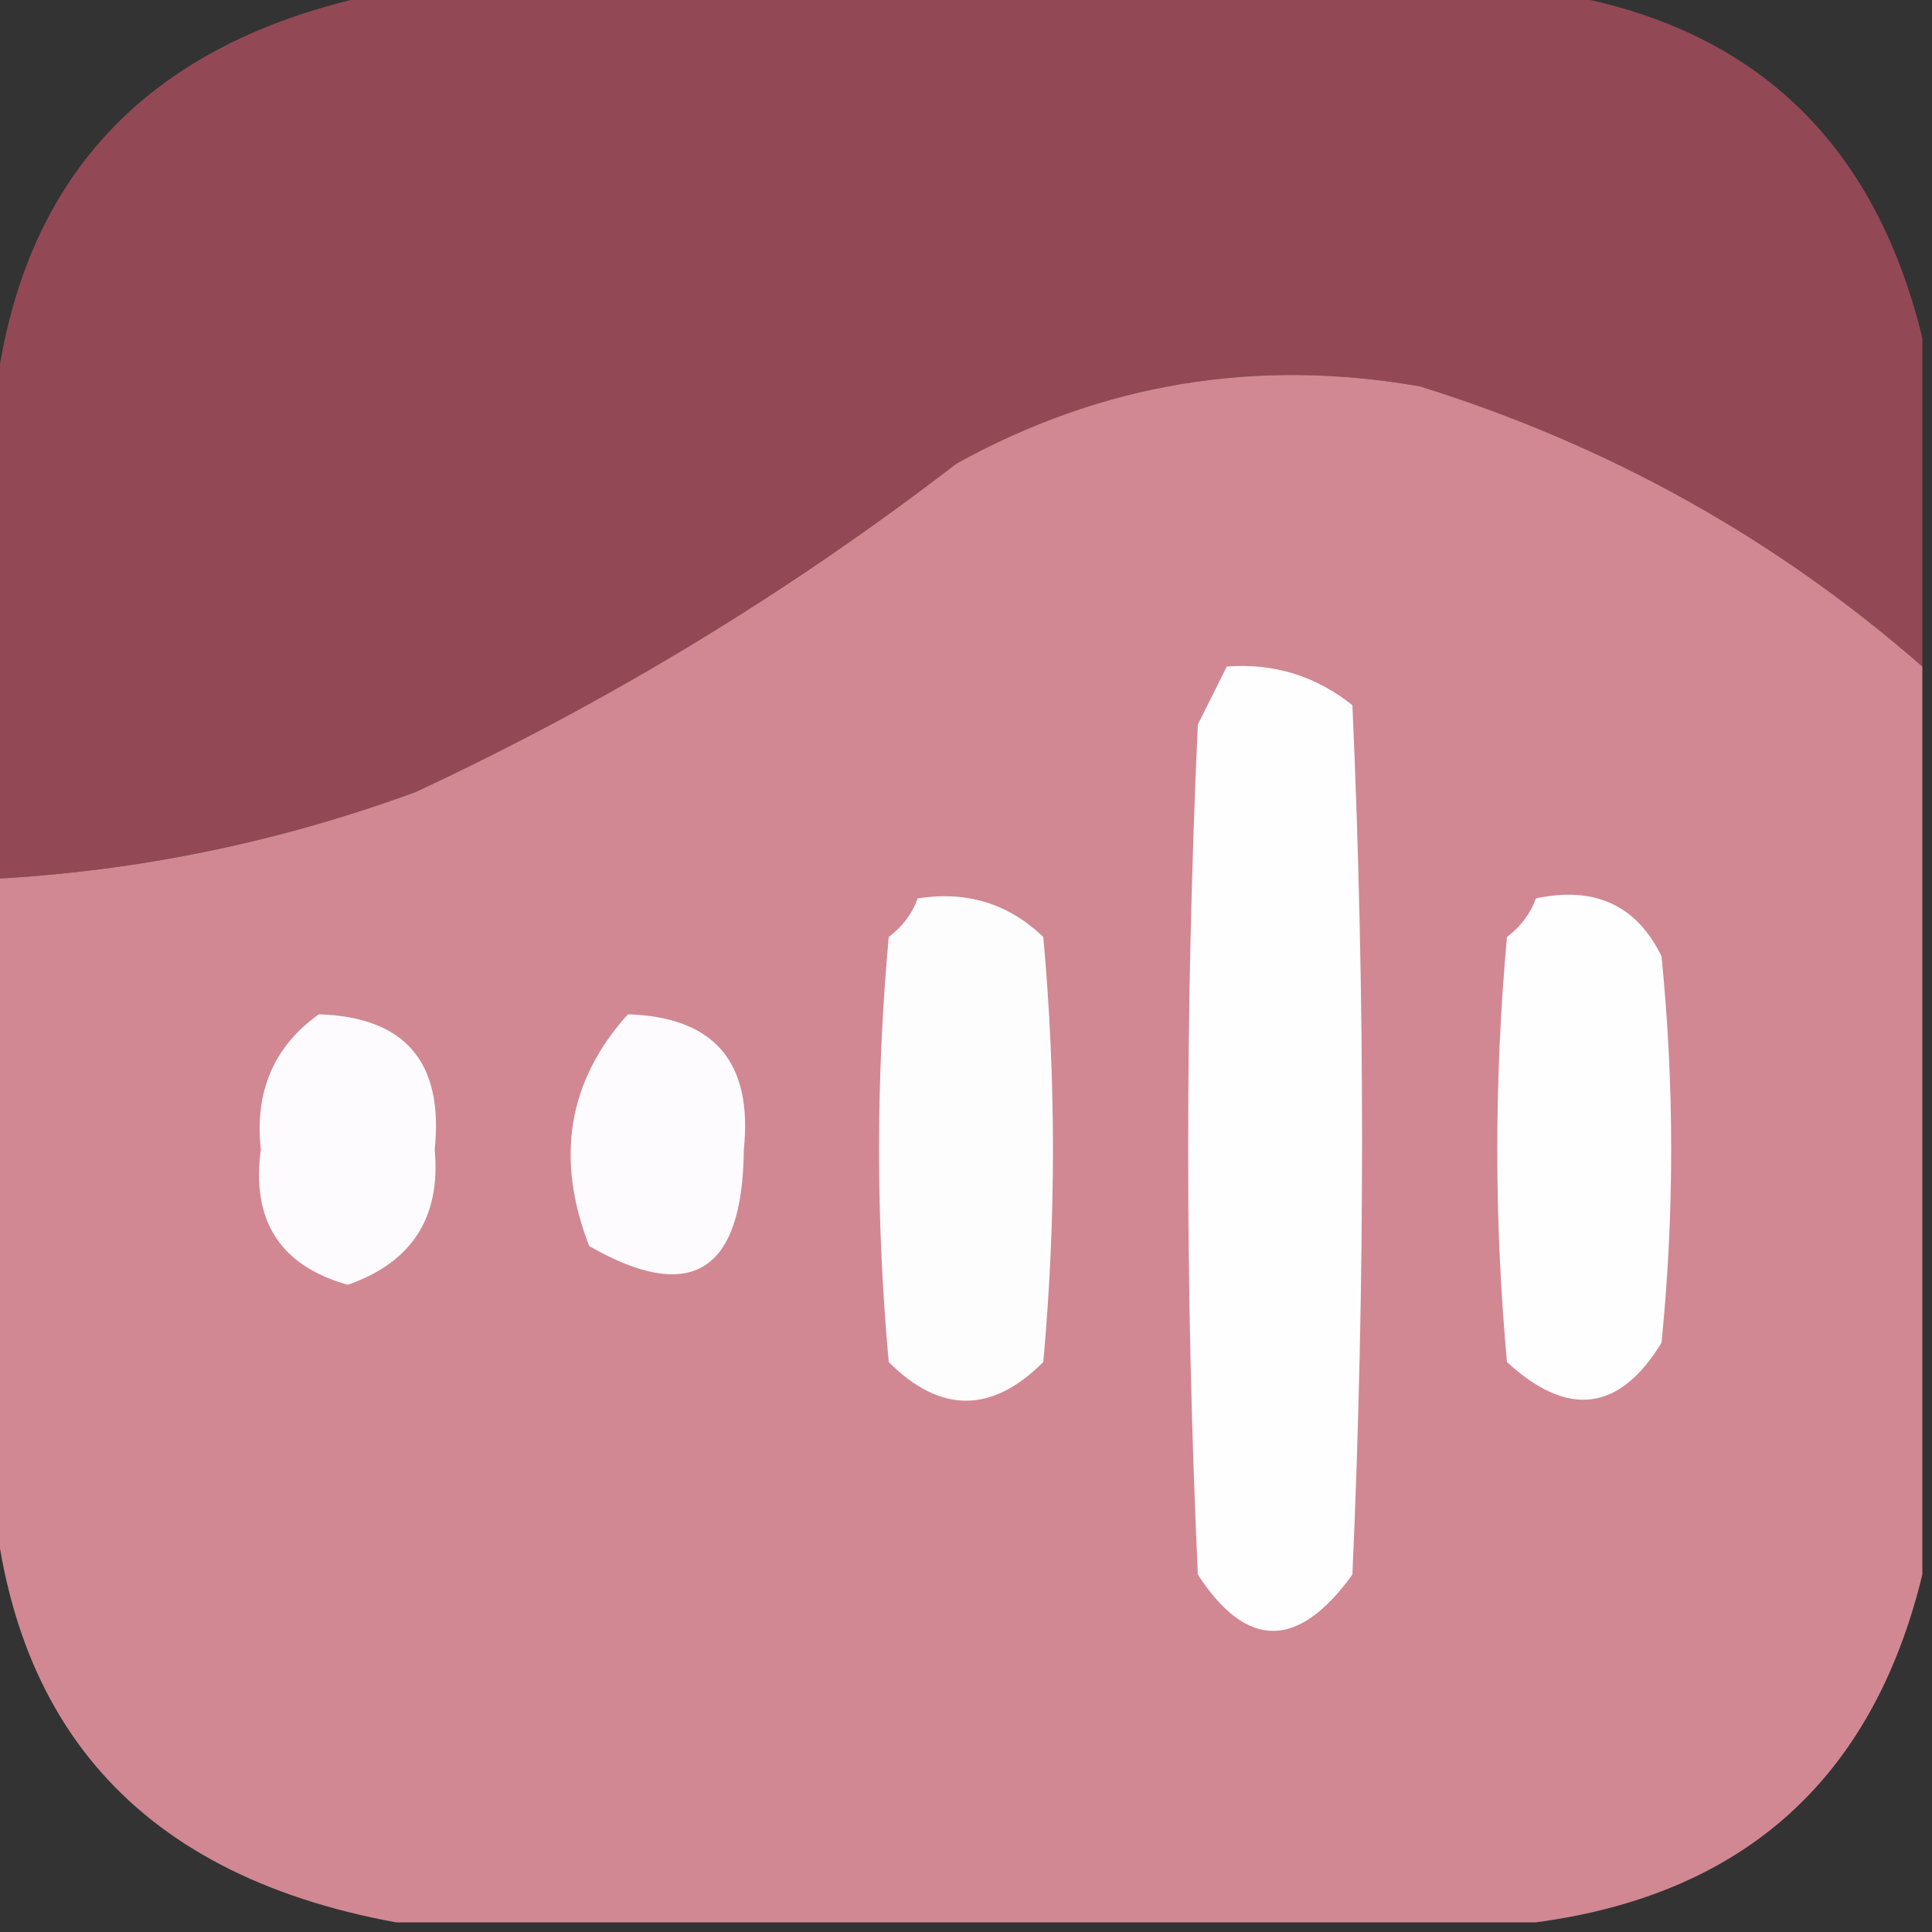
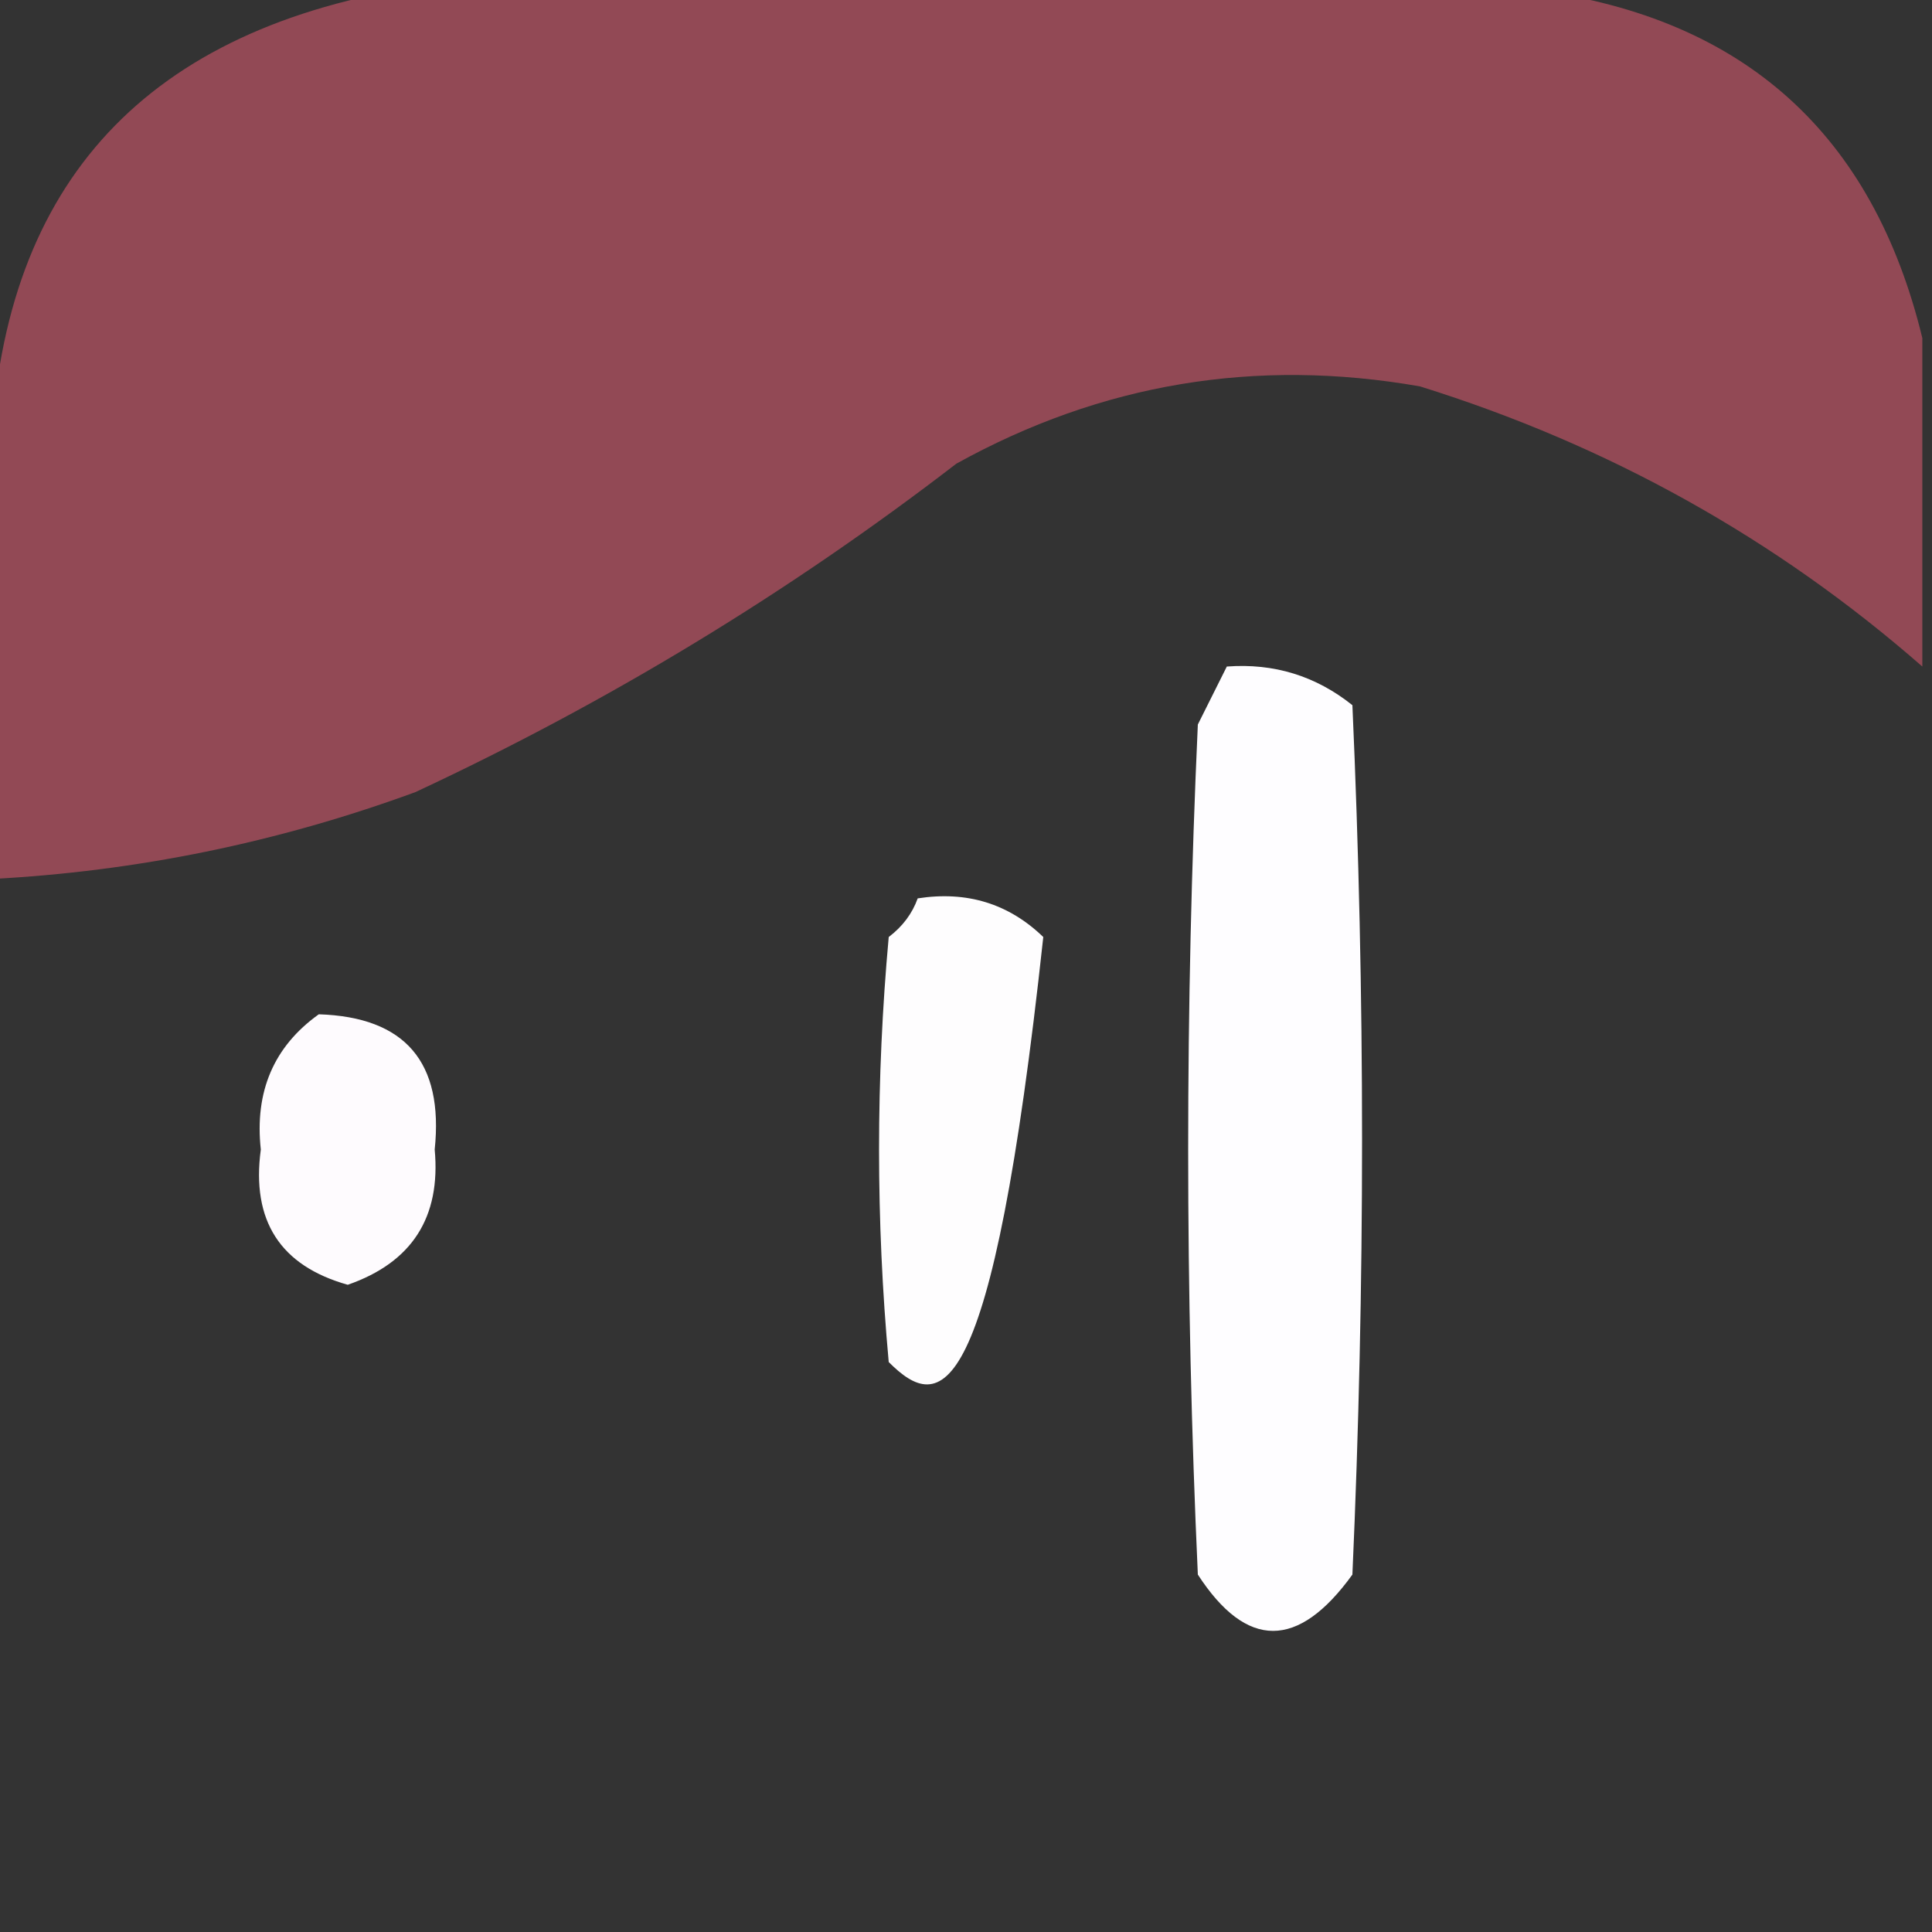
<svg xmlns="http://www.w3.org/2000/svg" version="1.1" width="100px" height="100px" style="shape-rendering:geometricPrecision; text-rendering:geometricPrecision; image-rendering:optimizeQuality; fill-rule:evenodd; clip-rule:evenodd">
  <rect width="100%" height="100%" fill="#333333" stroke="none" />
  <g>
    <path style="opacity:1" fill="#924955" d="M 20.5,-0.5 C 40.167,-0.5 59.833,-0.5 79.5,-0.5C 90.271,0.937 96.938,6.937 99.5,17.5C 99.5,23.167 99.5,28.833 99.5,34.5C 91.927,27.876 83.26,23.043 73.5,20C 65.007,18.509 57.007,19.843 49.5,24C 40.833,30.671 31.499,36.338 21.5,41C 14.376,43.611 7.043,45.111 -0.5,45.5C -0.5,38.5 -0.5,31.5 -0.5,24.5C -0.277,10.351 6.723,2.018 20.5,-0.5 Z" />
  </g>
  <g>
-     <path style="opacity:1" fill="#d18893" d="M 99.5,34.5 C 99.5,50.167 99.5,65.833 99.5,81.5C 96.938,92.062 90.271,98.062 79.5,99.5C 59.833,99.5 40.167,99.5 20.5,99.5C 6.723,96.982 -0.277,88.649 -0.5,74.5C -0.5,64.833 -0.5,55.167 -0.5,45.5C 7.043,45.111 14.376,43.611 21.5,41C 31.499,36.338 40.833,30.671 49.5,24C 57.007,19.843 65.007,18.509 73.5,20C 83.26,23.043 91.927,27.876 99.5,34.5 Z" />
-   </g>
+     </g>
  <g>
    <path style="opacity:1" fill="#fefdff" d="M 63.5,34.5 C 65.936,34.317 68.103,34.984 70,36.5C 70.667,51.5 70.667,66.5 70,81.5C 67.192,85.386 64.526,85.386 62,81.5C 61.333,66.833 61.333,52.167 62,37.5C 62.513,36.473 63.013,35.473 63.5,34.5 Z" />
  </g>
  <g>
-     <path style="opacity:1" fill="#fefdfe" d="M 47.5,46.5 C 50.044,46.104 52.211,46.771 54,48.5C 54.667,55.833 54.667,63.167 54,70.5C 51.333,73.167 48.667,73.167 46,70.5C 45.333,63.167 45.333,55.833 46,48.5C 46.717,47.956 47.217,47.289 47.5,46.5 Z" />
+     <path style="opacity:1" fill="#fefdfe" d="M 47.5,46.5 C 50.044,46.104 52.211,46.771 54,48.5C 51.333,73.167 48.667,73.167 46,70.5C 45.333,63.167 45.333,55.833 46,48.5C 46.717,47.956 47.217,47.289 47.5,46.5 Z" />
  </g>
  <g>
-     <path style="opacity:1" fill="#fefdff" d="M 79.5,46.5 C 82.547,45.855 84.713,46.855 86,49.5C 86.667,56.167 86.667,62.833 86,69.5C 83.823,73.066 81.156,73.399 78,70.5C 77.333,63.167 77.333,55.833 78,48.5C 78.717,47.956 79.217,47.289 79.5,46.5 Z" />
-   </g>
+     </g>
  <g>
    <path style="opacity:1" fill="#fefbfe" d="M 16.5,52.5 C 20.971,52.641 22.971,54.975 22.5,59.5C 22.823,63.01 21.323,65.343 18,66.5C 14.503,65.516 13.003,63.182 13.5,59.5C 13.172,56.499 14.172,54.166 16.5,52.5 Z" />
  </g>
  <g>
-     <path style="opacity:1" fill="#fefbff" d="M 32.5,52.5 C 36.971,52.641 38.971,54.975 38.5,59.5C 38.445,65.851 35.778,67.518 30.5,64.5C 28.73,59.947 29.397,55.947 32.5,52.5 Z" />
-   </g>
+     </g>
</svg>